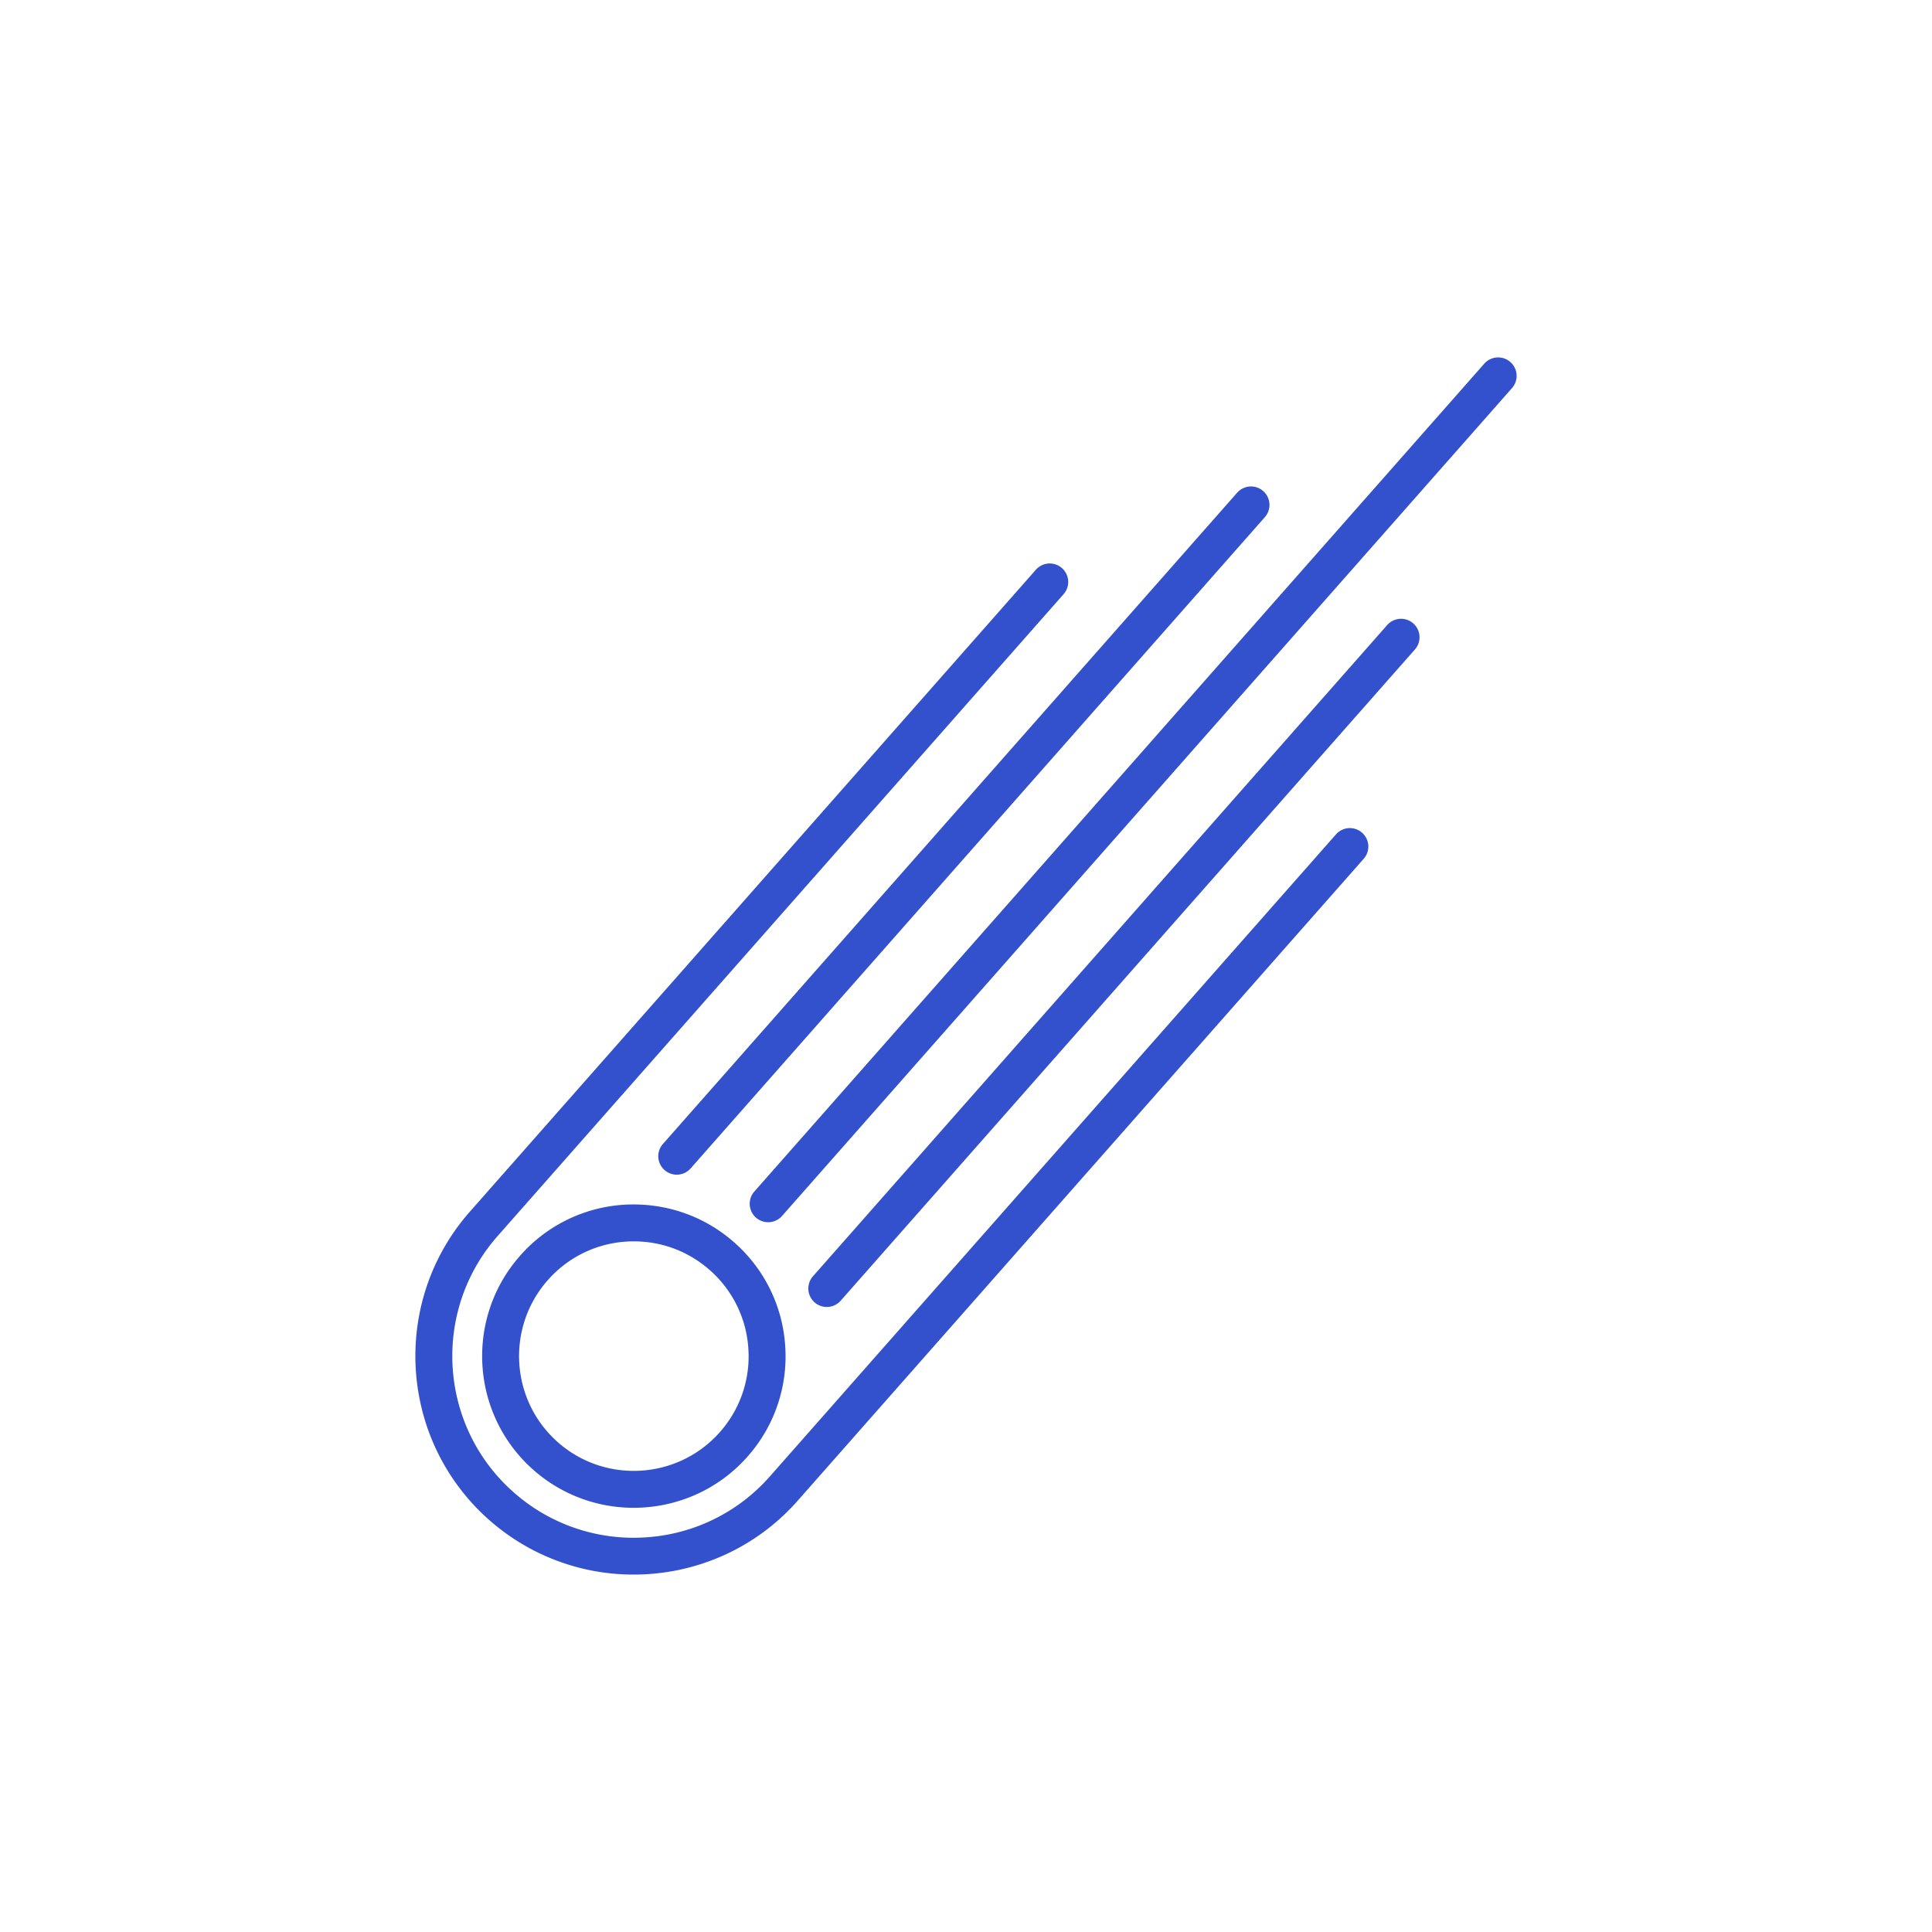
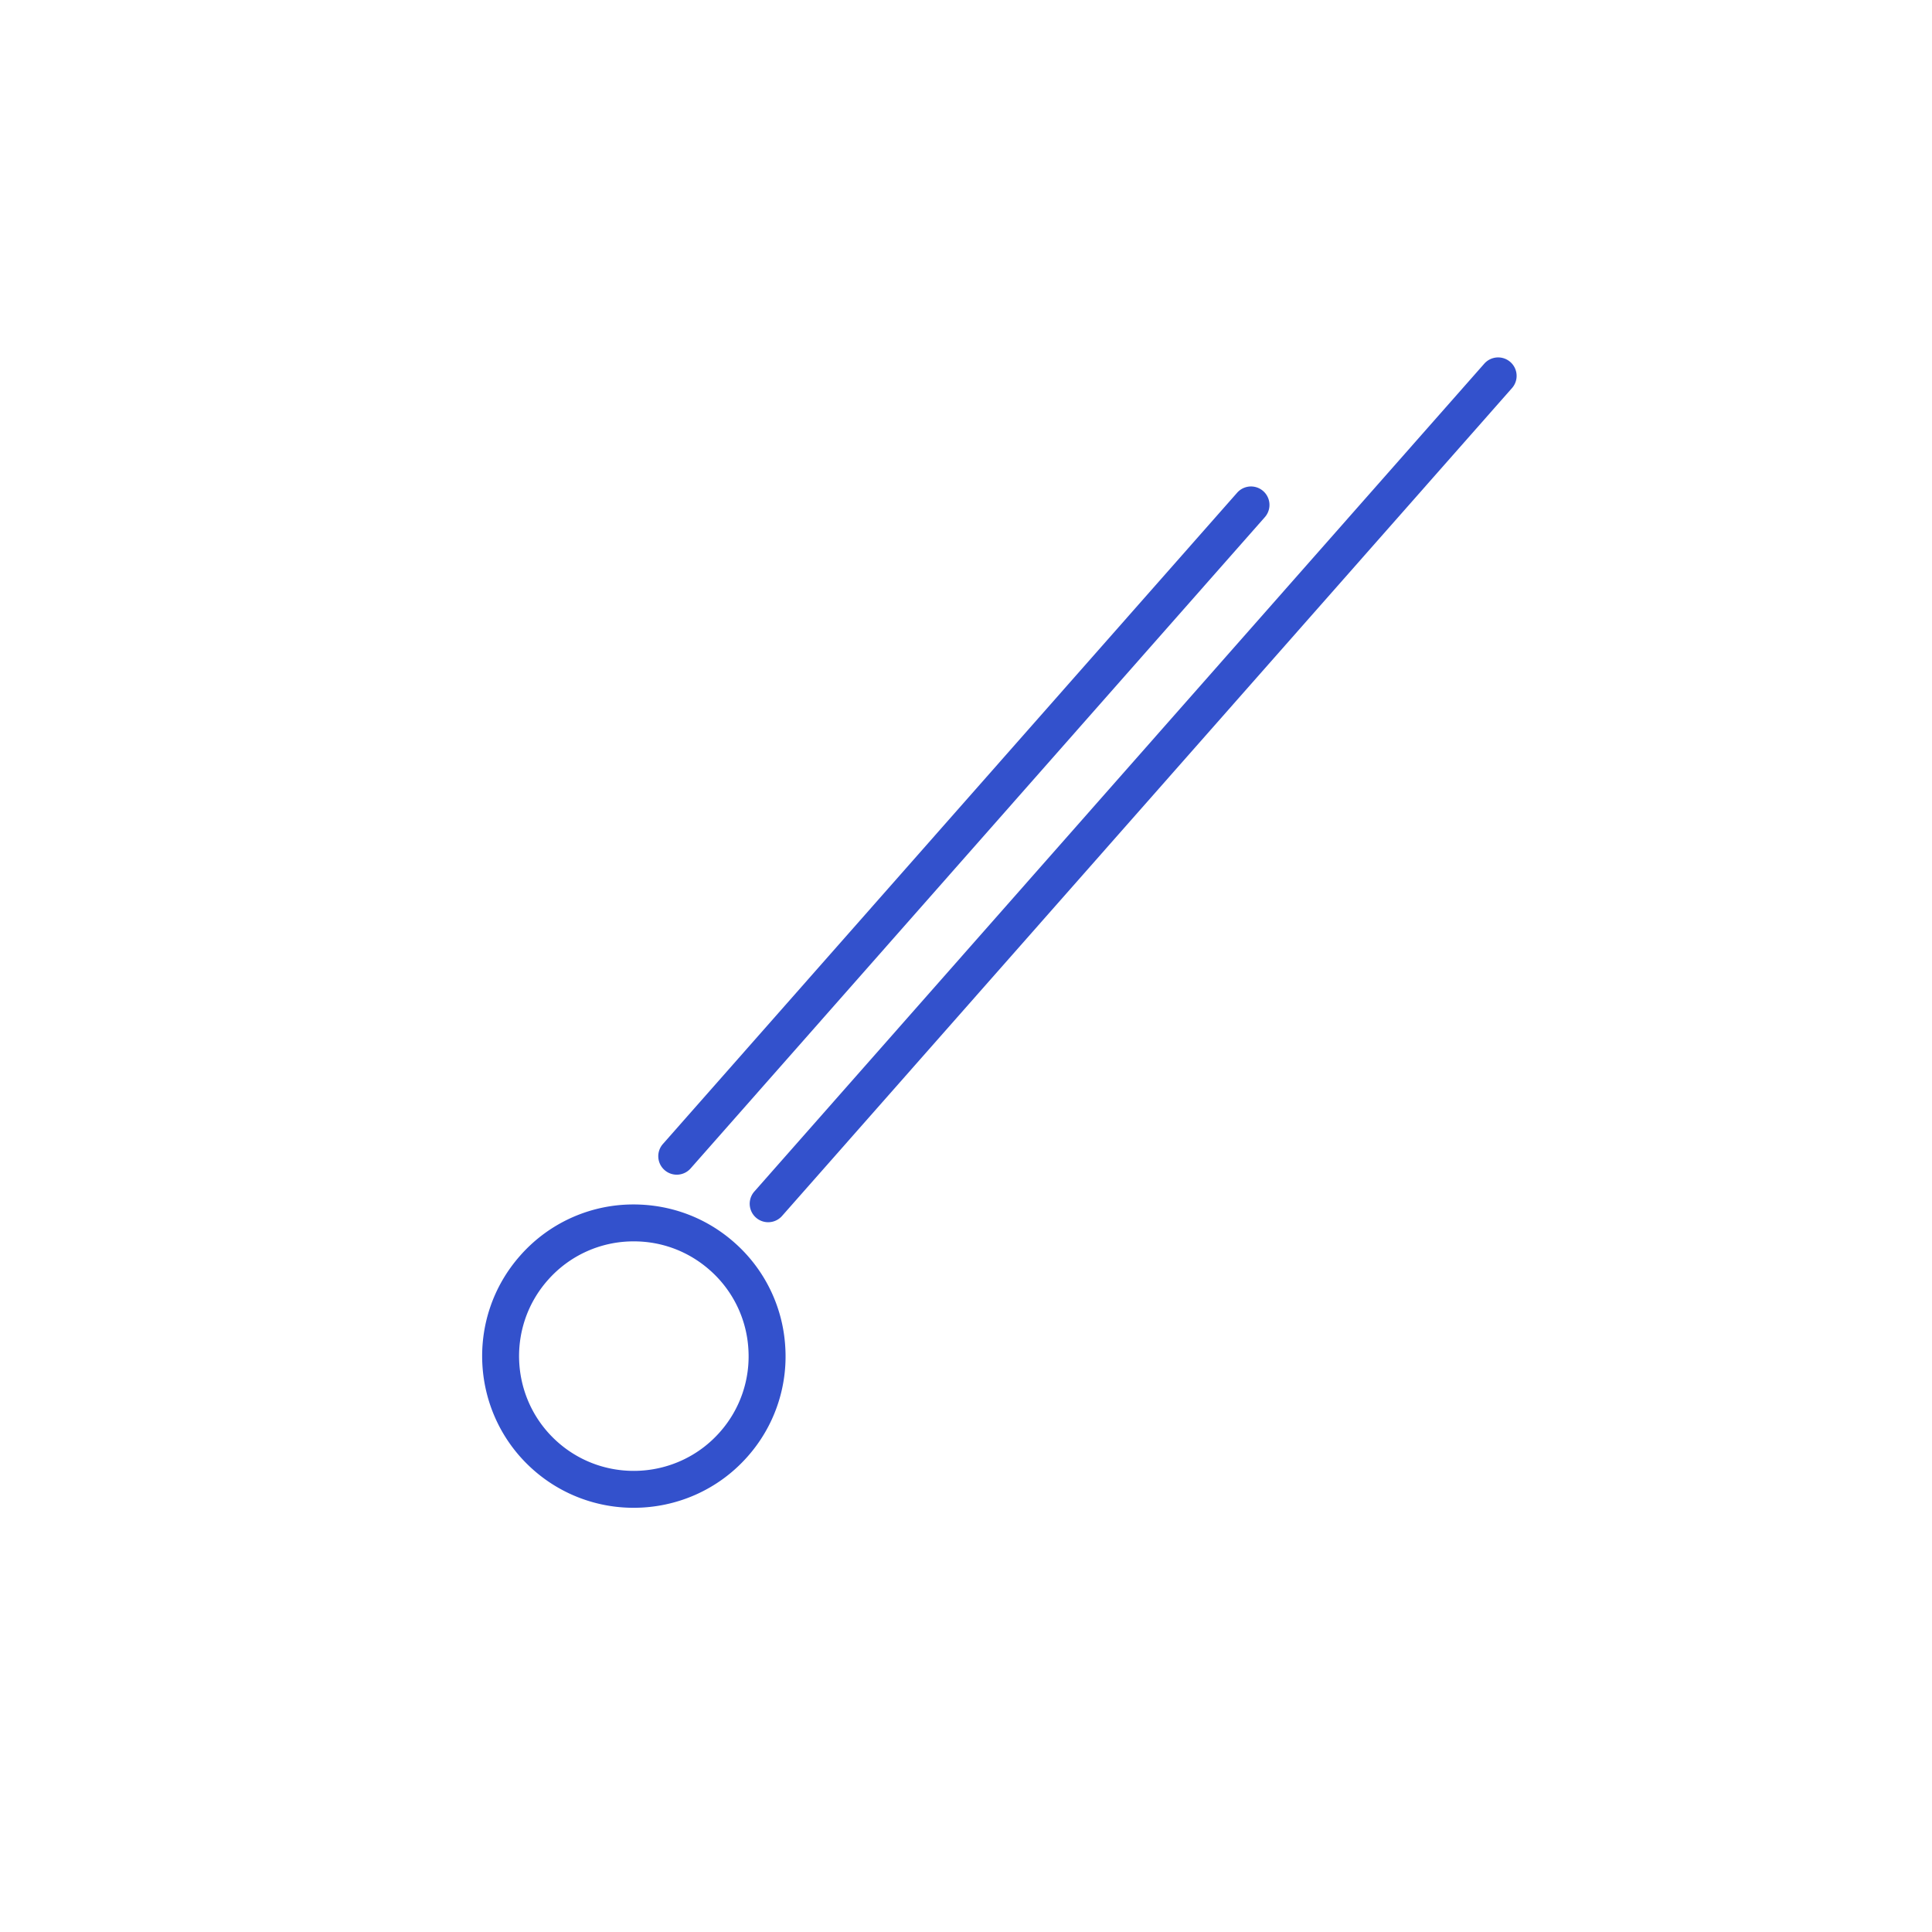
<svg xmlns="http://www.w3.org/2000/svg" data-bbox="43 37 114 126" viewBox="0 0 200 200" height="200" width="200" data-type="color">
  <g>
    <path d="M64.627 124.712A15.6 15.6 0 0 0 53.832 130c-5.729 6.495-5.104 16.442 1.392 22.17a15.644 15.644 0 0 0 10.379 3.916c4.354 0 8.691-1.795 11.791-5.31a15.606 15.606 0 0 0 3.894-11.373A15.6 15.6 0 0 0 76 128.608c-3.144-2.773-7.183-4.138-11.373-3.896zm12.844 14.93a11.802 11.802 0 0 1-2.945 8.604c-4.334 4.915-11.861 5.388-16.773 1.056-4.914-4.334-5.388-11.858-1.053-16.773a11.806 11.806 0 0 1 8.928-4.023c2.893 0 5.654 1.041 7.842 2.97a11.802 11.802 0 0 1 4.001 8.166z" fill="#3351CC" data-color="1" />
-     <path d="M143.603 64.704l-59.447 67.417a1.912 1.912 0 1 0 2.868 2.53l59.447-67.417a1.912 1.912 0 1 0-2.868-2.53z" fill="#3351CC" data-color="1" />
    <path d="M156.352 37.477a1.915 1.915 0 0 0-2.699.169l-75.565 85.701a1.912 1.912 0 1 0 2.868 2.53l75.565-85.701a1.91 1.91 0 0 0-.169-2.699z" fill="#3351CC" data-color="1" />
    <path d="M68.793 121.124a1.91 1.91 0 0 0 2.699-.169l59.445-67.419a1.912 1.912 0 1 0-2.868-2.53l-59.445 67.419a1.91 1.91 0 0 0 .169 2.699z" fill="#3351CC" data-color="1" />
-     <path d="M138.303 86.371L79.712 152.82a18.67 18.67 0 0 1-12.921 6.329 18.704 18.704 0 0 1-13.611-4.661c-7.775-6.854-8.522-18.757-1.668-26.532l58.591-66.448a1.912 1.912 0 1 0-2.868-2.53l-58.591 66.448c-8.251 9.359-7.349 23.681 2.007 31.93A22.539 22.539 0 0 0 65.598 163c6.274 0 12.518-2.587 16.982-7.651l58.591-66.448a1.912 1.912 0 1 0-2.868-2.53z" fill="#3351CC" data-color="1" />
  </g>
</svg>